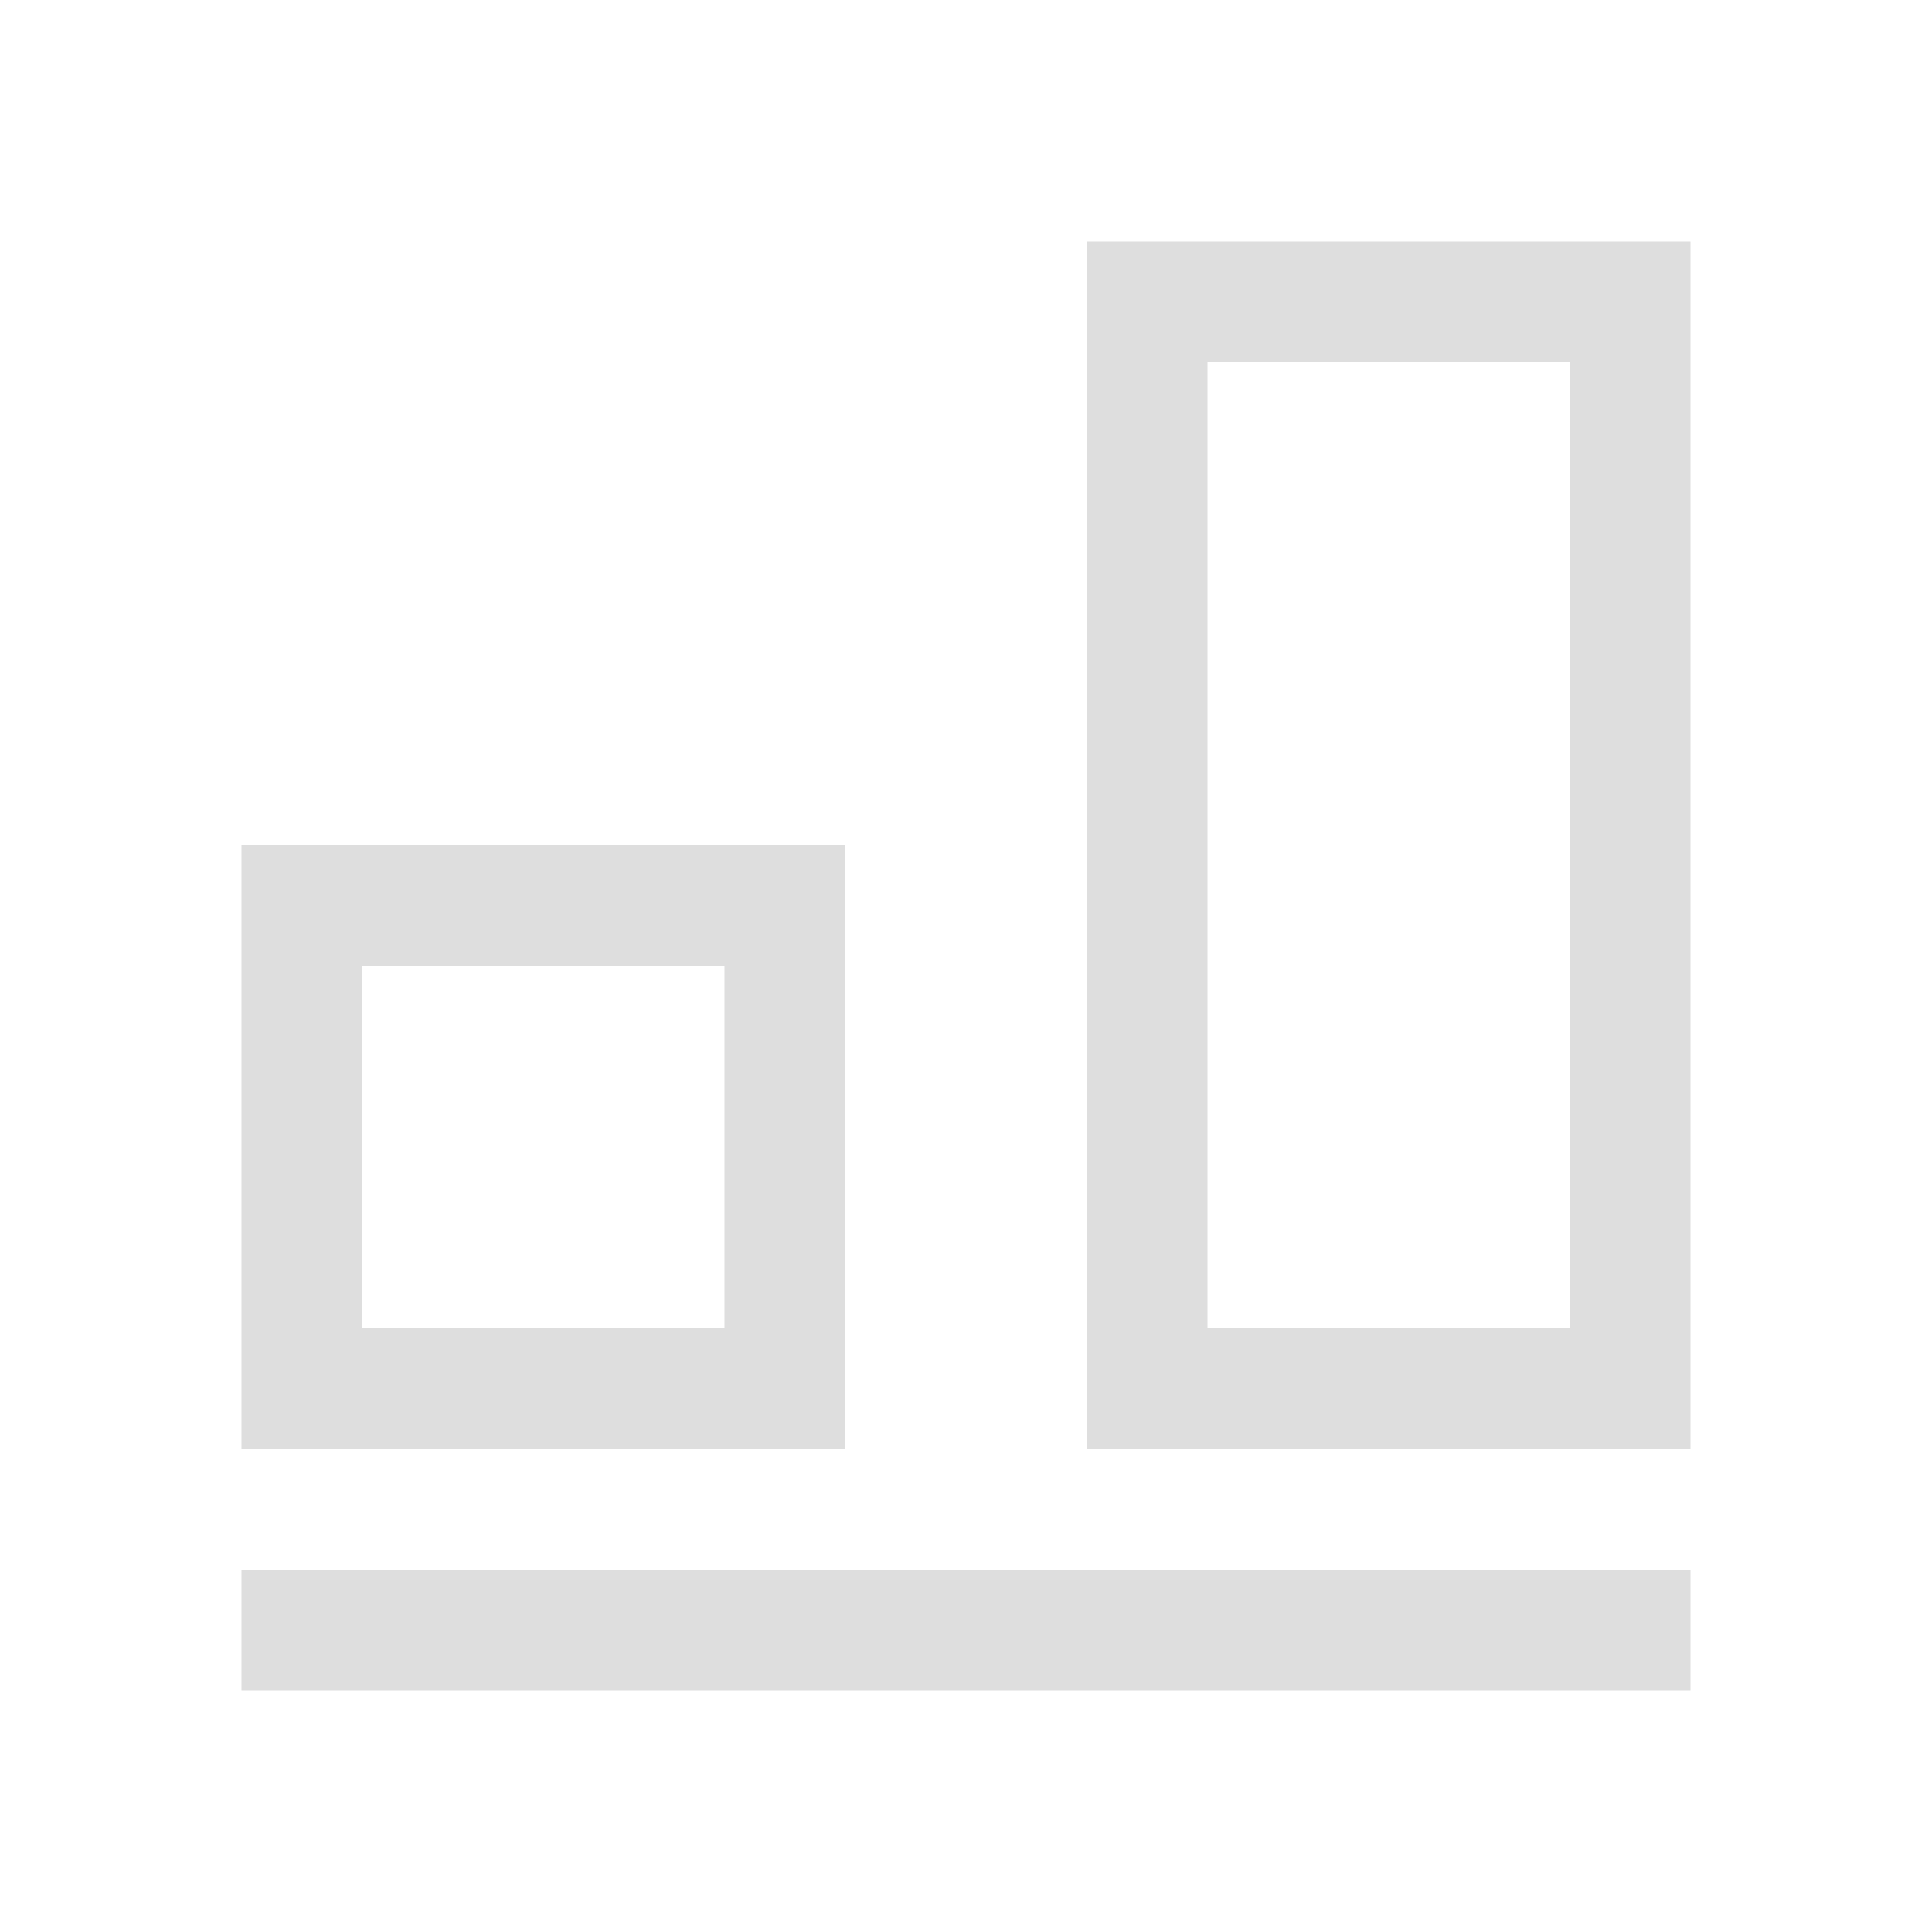
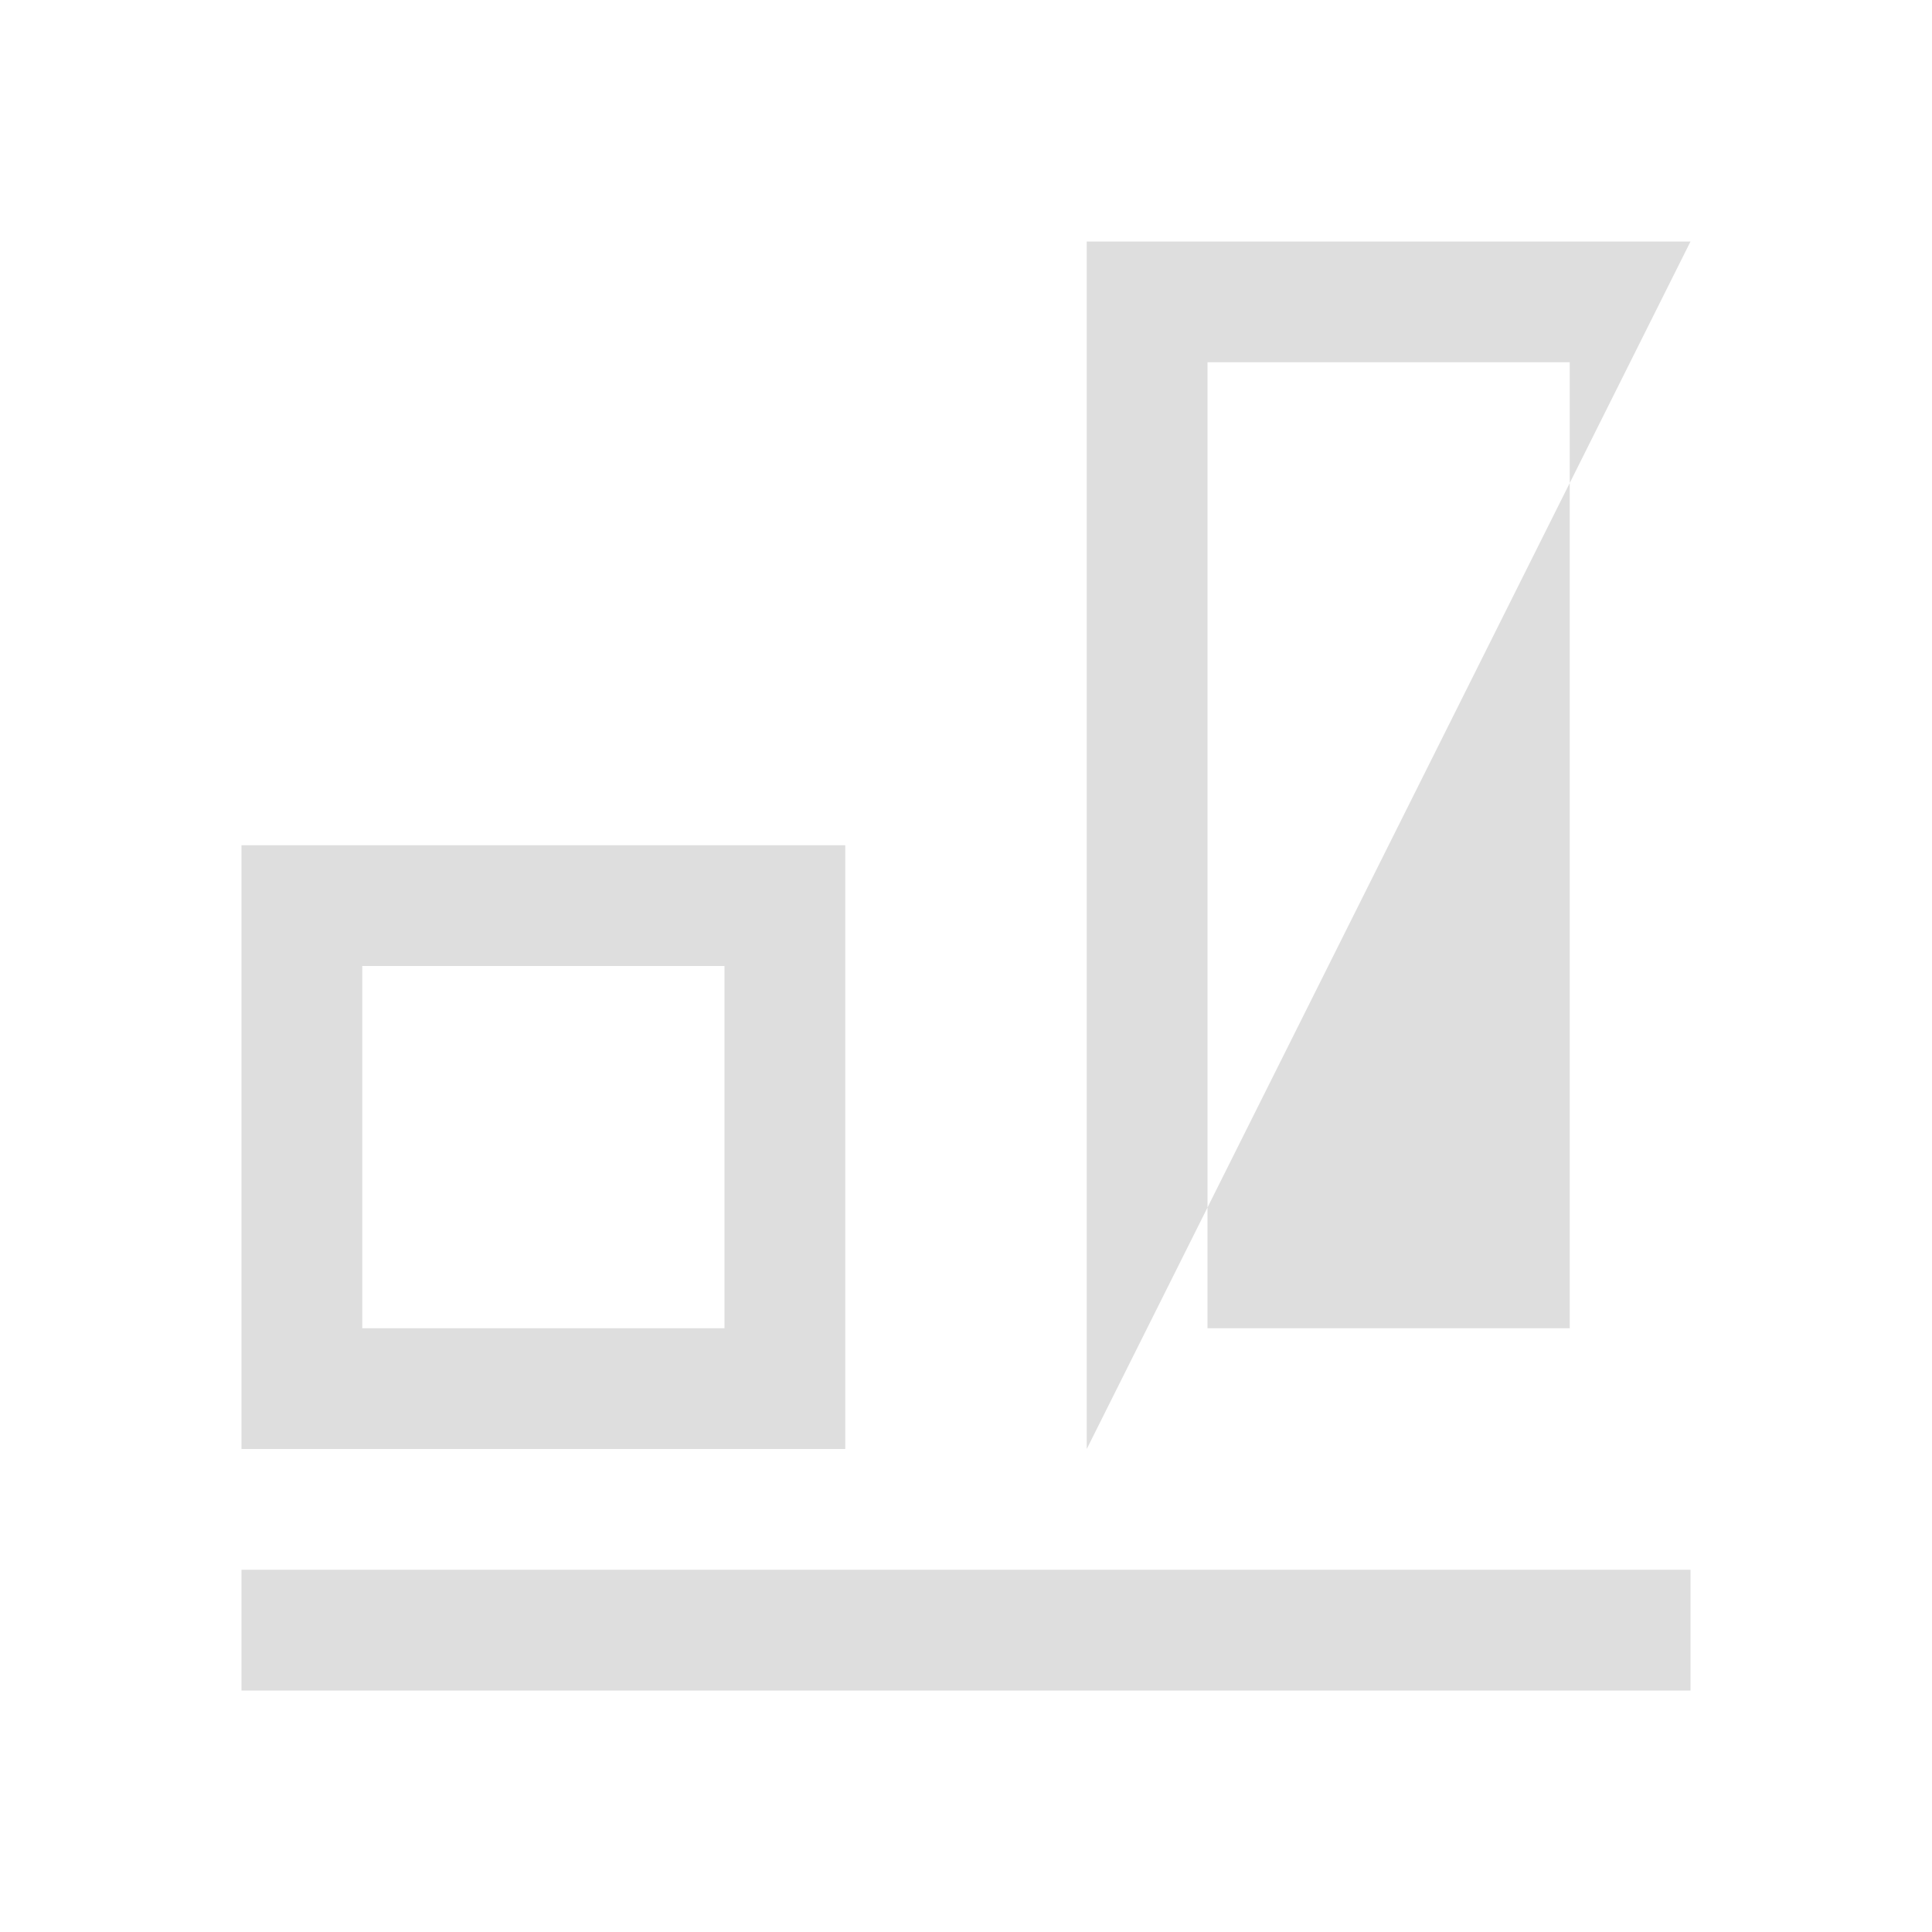
<svg xmlns="http://www.w3.org/2000/svg" viewBox="0 0 16 16">
  <defs id="defs3051">
    <style type="text/css" id="current-color-scheme">
      .ColorScheme-Text {
        color:#dedede;
      }
      </style>
  </defs>
-   <path style="fill:currentColor;fill-opacity:1;stroke:none" d="M 9 2 L 9 12 L 14 12 L 14 2 L 9 2 z M 10 3 L 13 3 L 13 11 L 10 11 L 10 3 z M 2 7 L 2 12 L 7 12 L 7 7 L 2 7 z M 3 8 L 6 8 L 6 11 L 3 11 L 3 8 z M 2 13 L 2 14 L 14 14 L 14 13 L 2 13 z " class="ColorScheme-Text" />
+   <path style="fill:currentColor;fill-opacity:1;stroke:none" d="M 9 2 L 9 12 L 14 2 L 9 2 z M 10 3 L 13 3 L 13 11 L 10 11 L 10 3 z M 2 7 L 2 12 L 7 12 L 7 7 L 2 7 z M 3 8 L 6 8 L 6 11 L 3 11 L 3 8 z M 2 13 L 2 14 L 14 14 L 14 13 L 2 13 z " class="ColorScheme-Text" />
</svg>